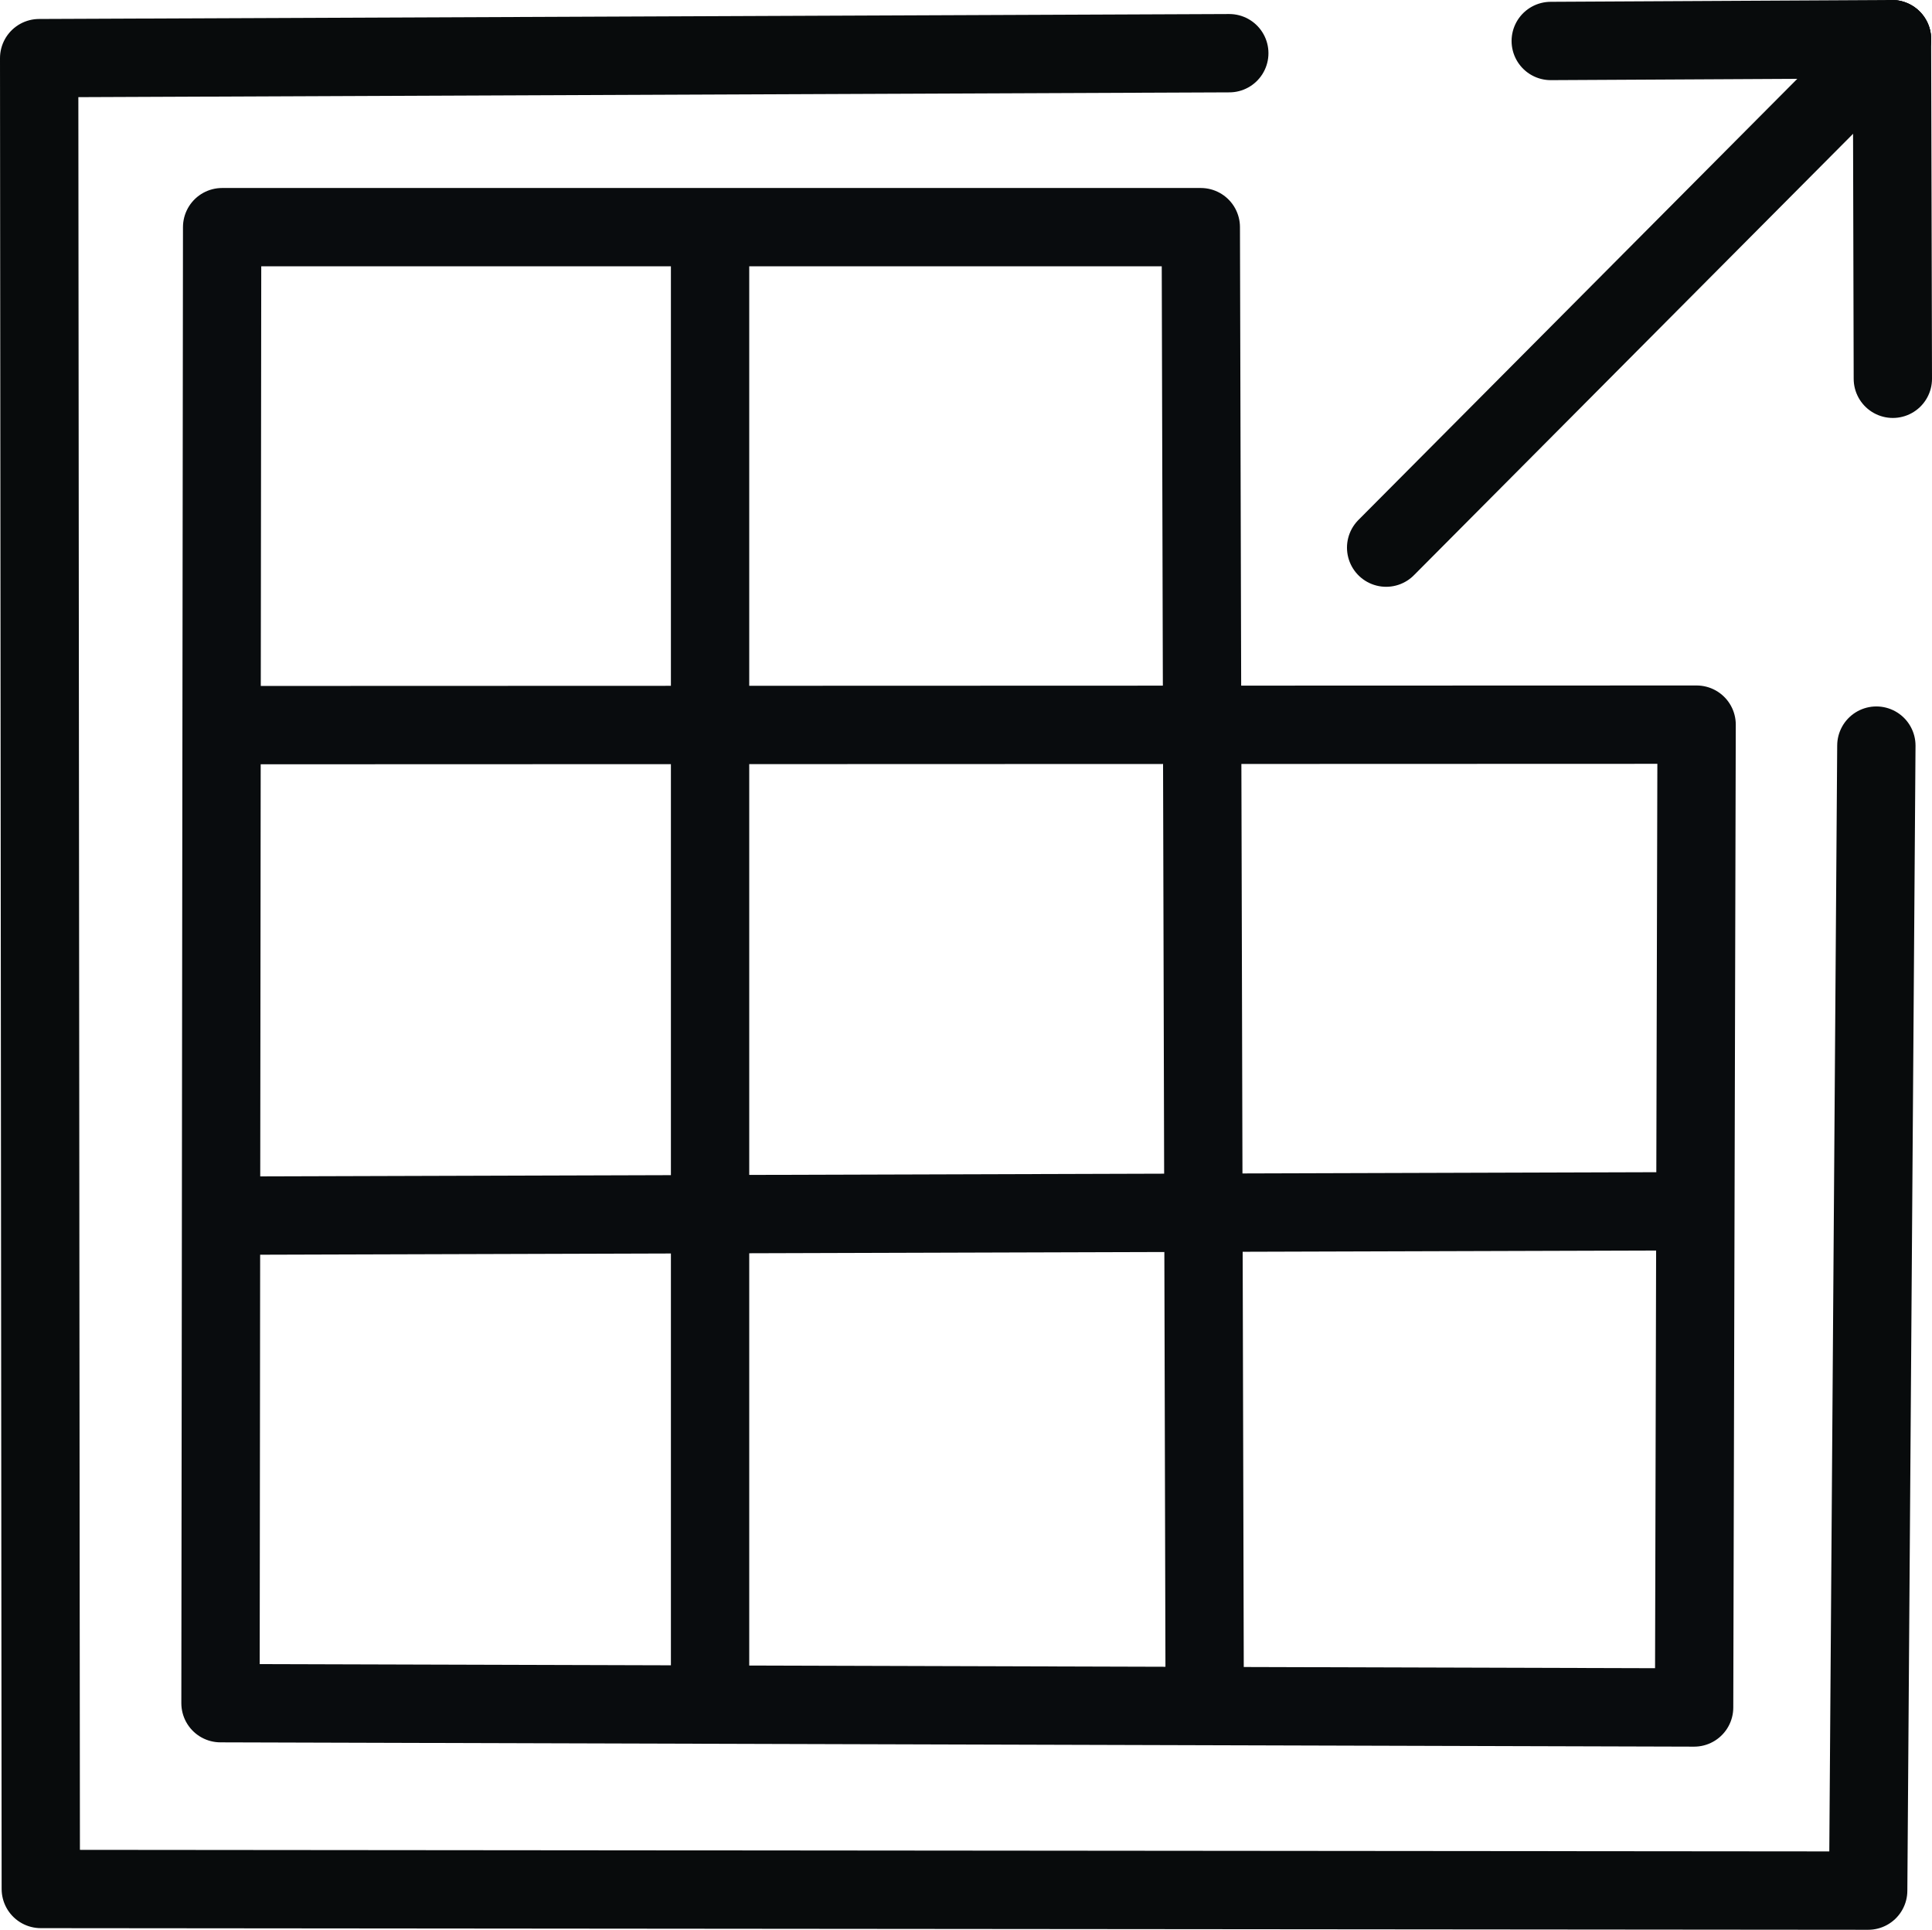
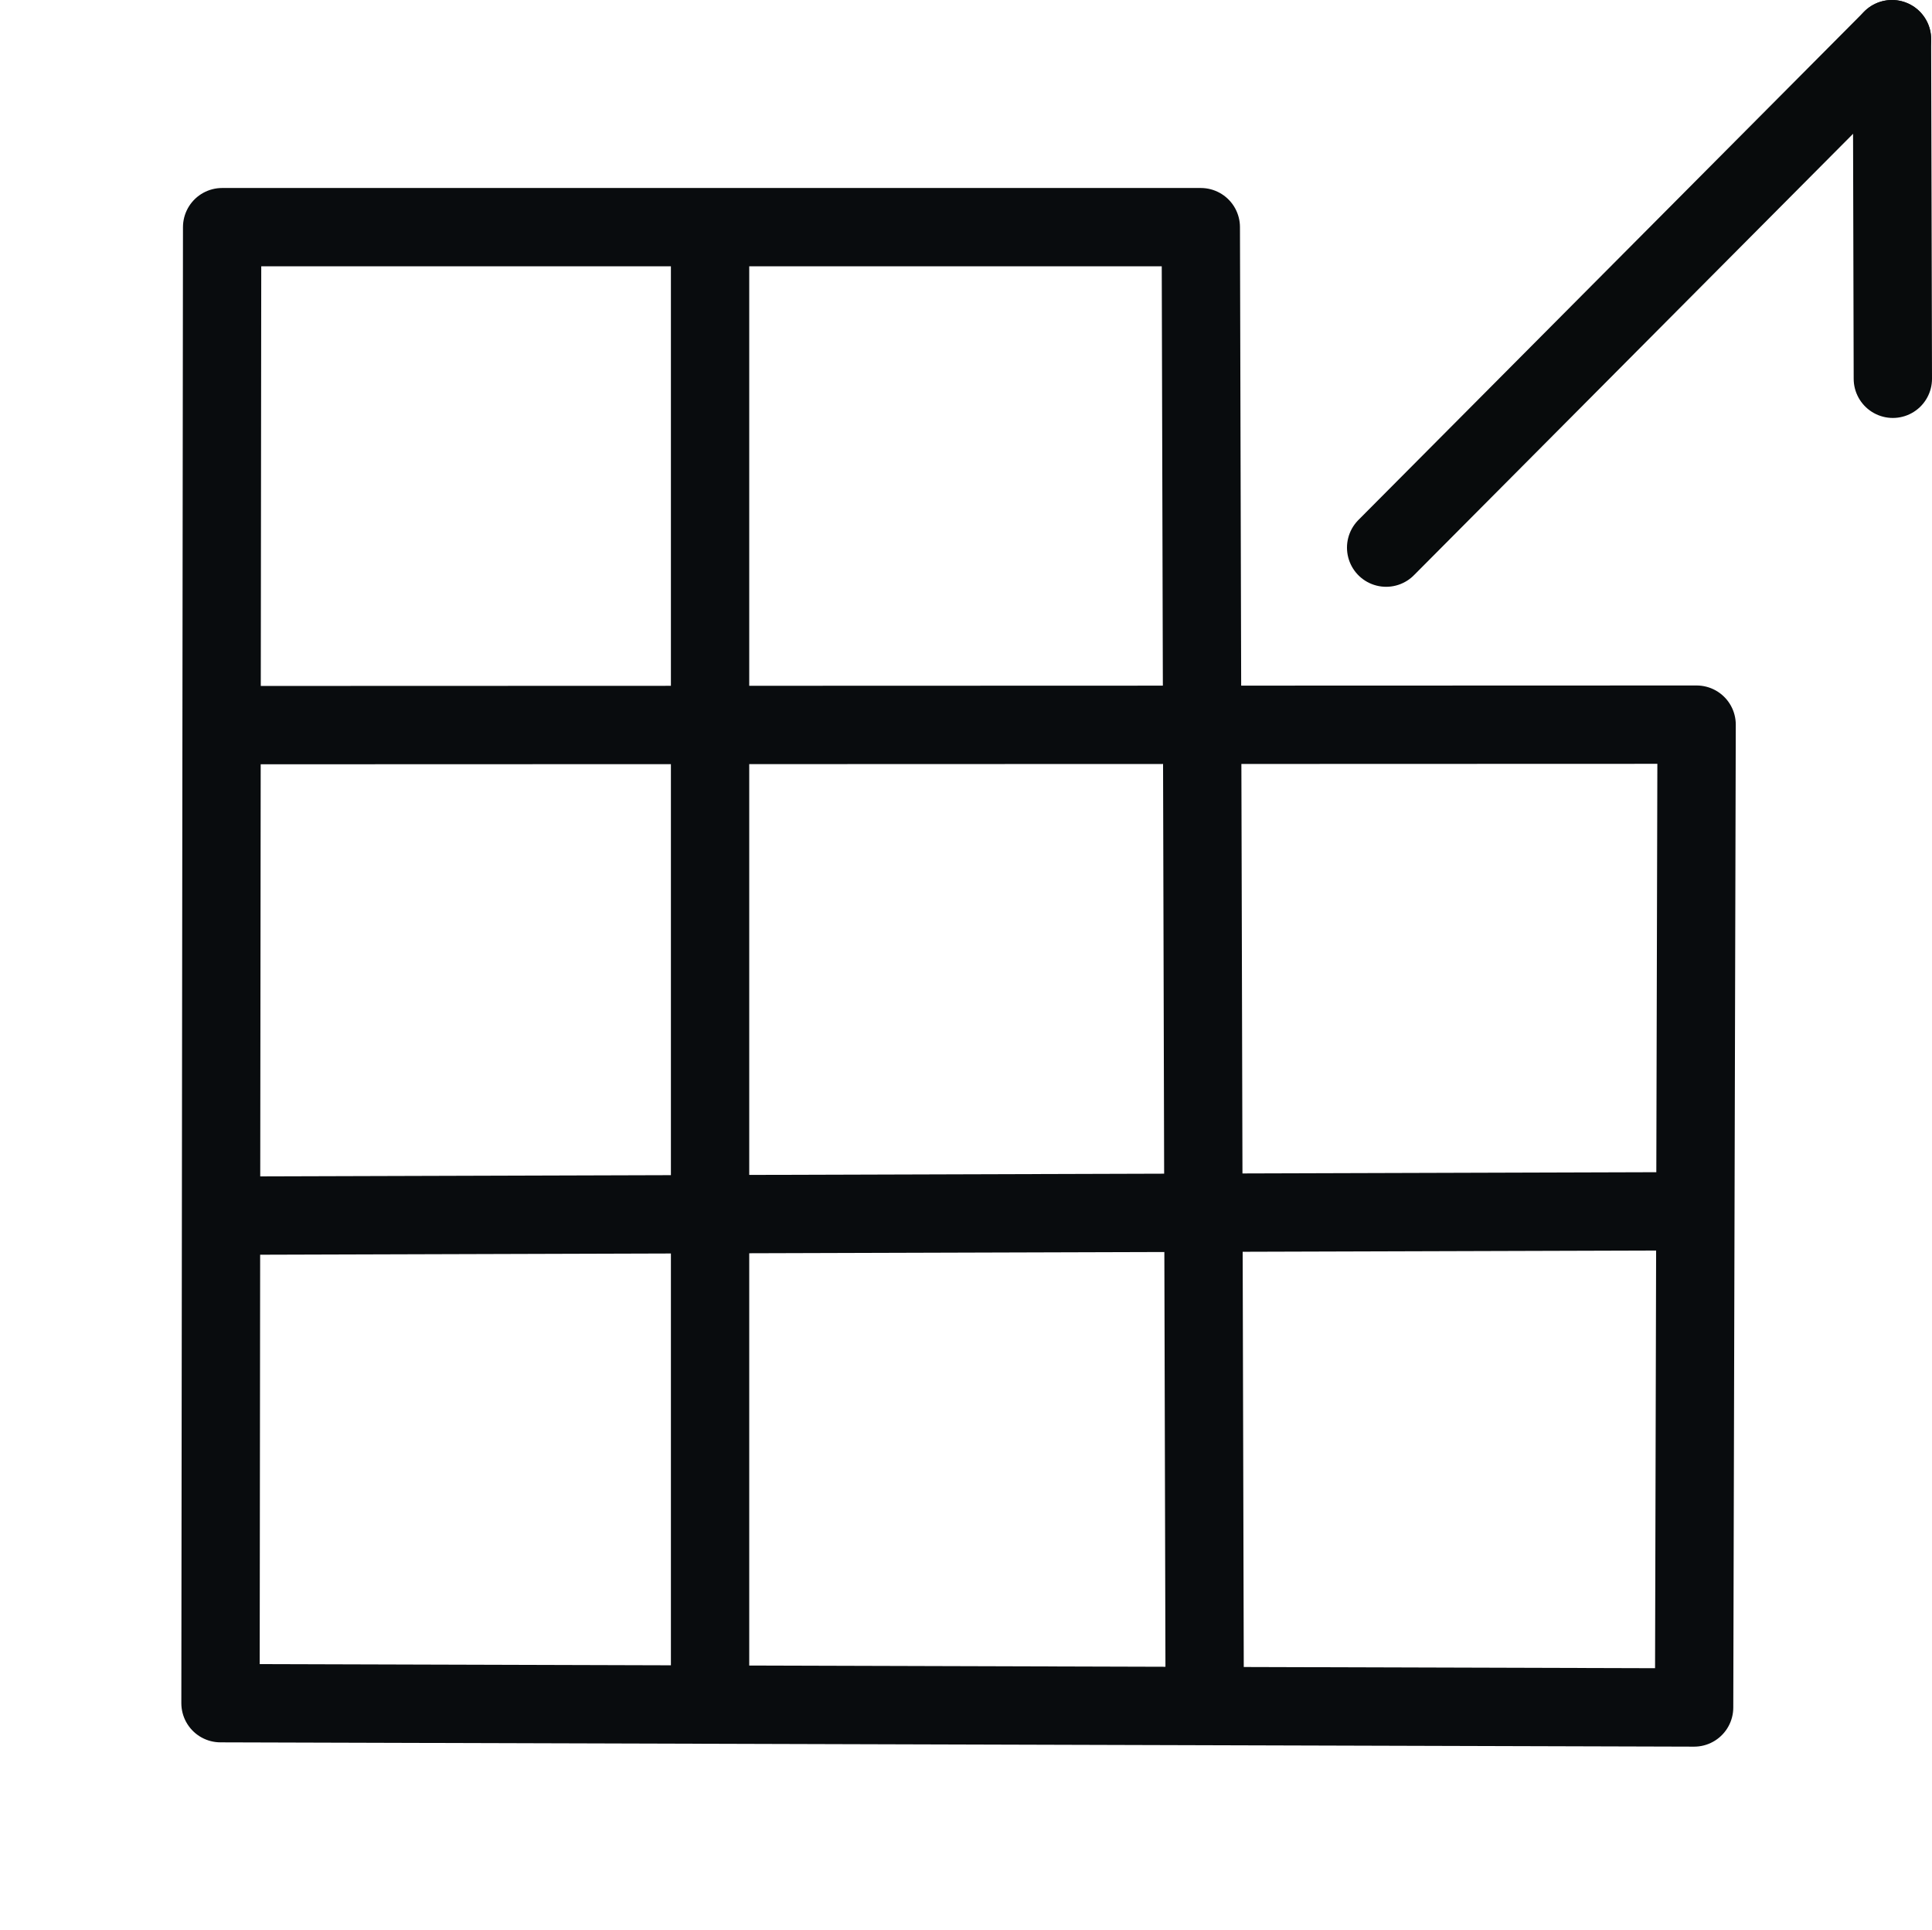
<svg xmlns="http://www.w3.org/2000/svg" id="Layer_1" data-name="Layer 1" viewBox="0 0 448.97 448.38">
  <defs>
    <style>
      .cls-1 {
        stroke: #080b0c;
      }

      .cls-1, .cls-2 {
        fill: none;
        stroke-linecap: round;
        stroke-linejoin: round;
        stroke-width: 18.2px;
      }

      .cls-2 {
        stroke: #090c0e;
      }
    </style>
  </defs>
  <g id="Generative_Object" data-name="Generative Object">
-     <line class="cls-1" x1="439.67" y1="9.1" x2="360.37" y2="9.52" />
    <line class="cls-1" x1="439.67" y1="9.1" x2="322.12" y2="127.24" />
    <line class="cls-1" x1="439.67" y1="9.1" x2="439.87" y2="88.01" />
    <polyline class="cls-2" points="279.94 389.68 279.05 52.78 51.62 52.78 51.24 395.73 393.69 396.73 394.27 168.37 57.75 168.48" />
    <line class="cls-2" x1="57.75" y1="282.44" x2="388.14" y2="281.45" />
    <line class="cls-2" x1="165.01" y1="59.28" x2="165.01" y2="389.68" />
-     <polyline class="cls-1" points="285.67 12.36 9.1 13.51 9.48 438.9 434.14 439.28 436.04 173.24" />
  </g>
</svg>